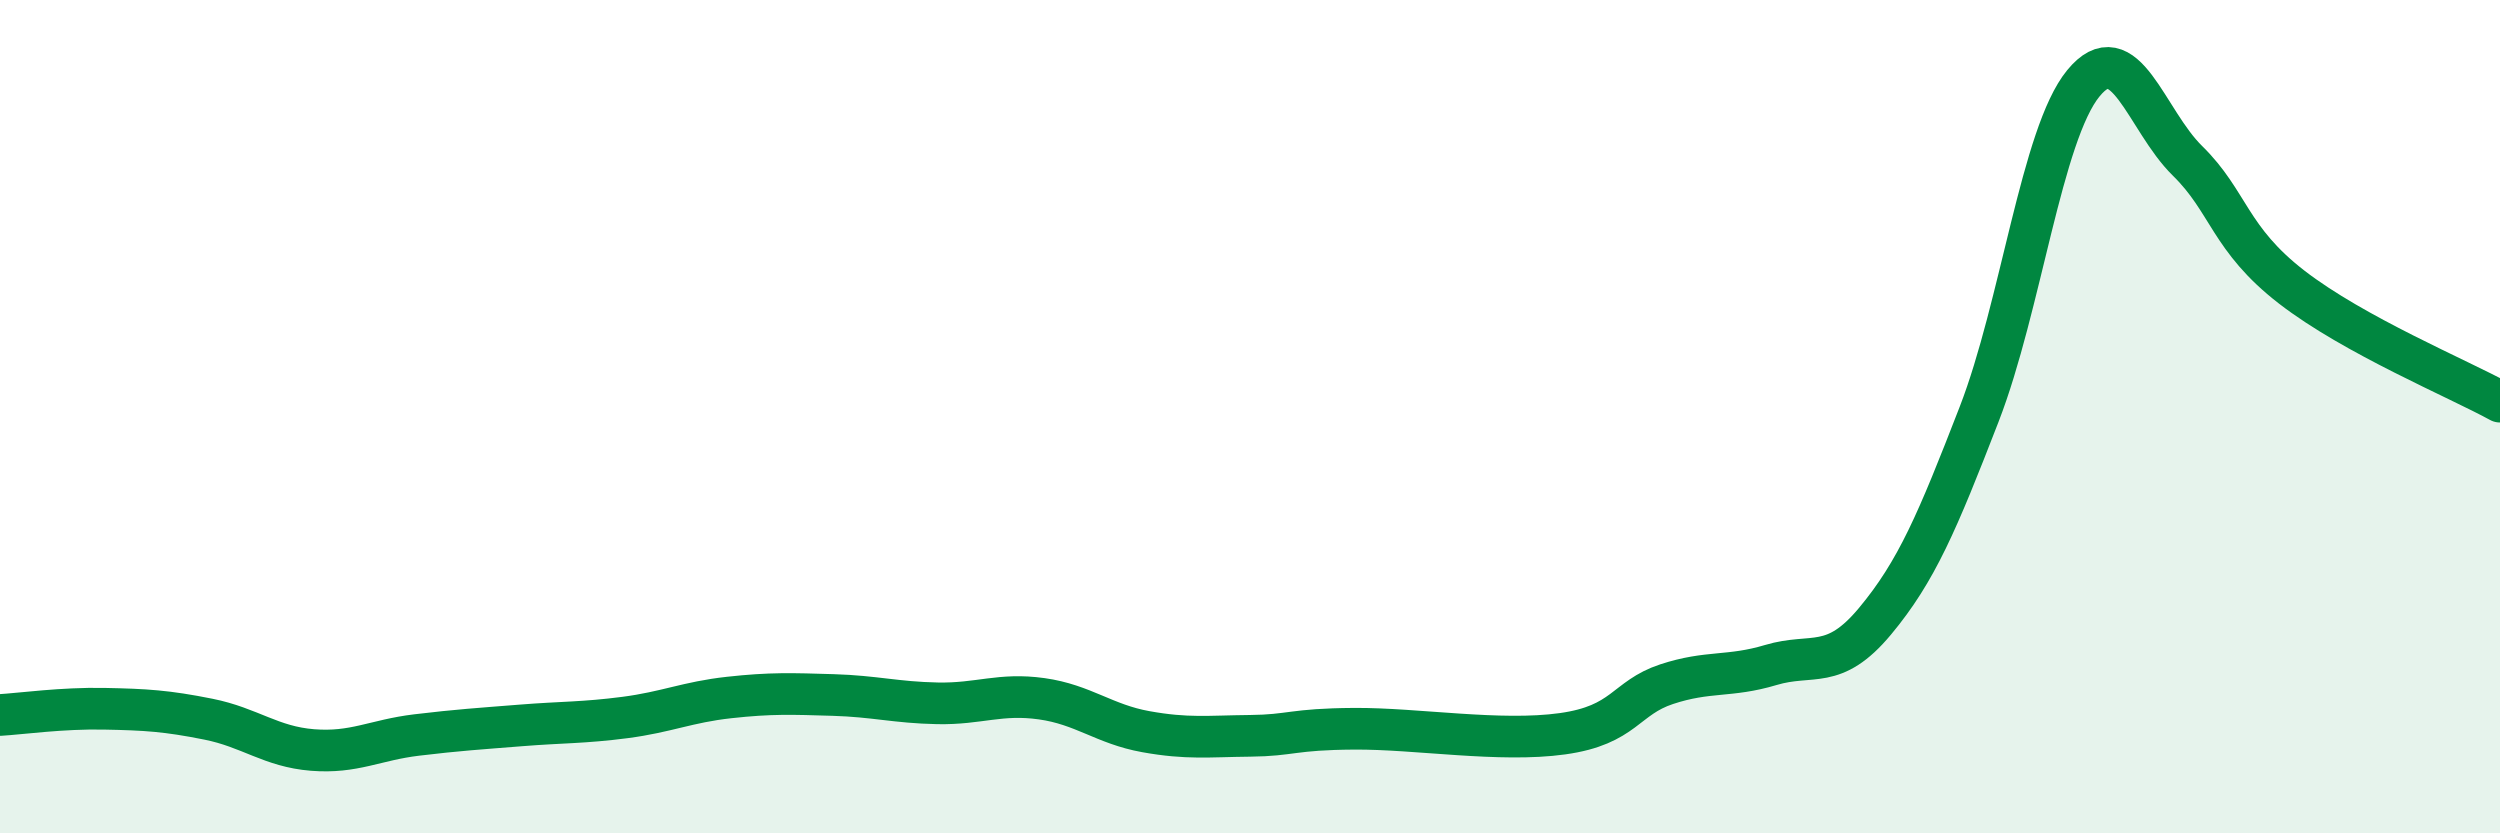
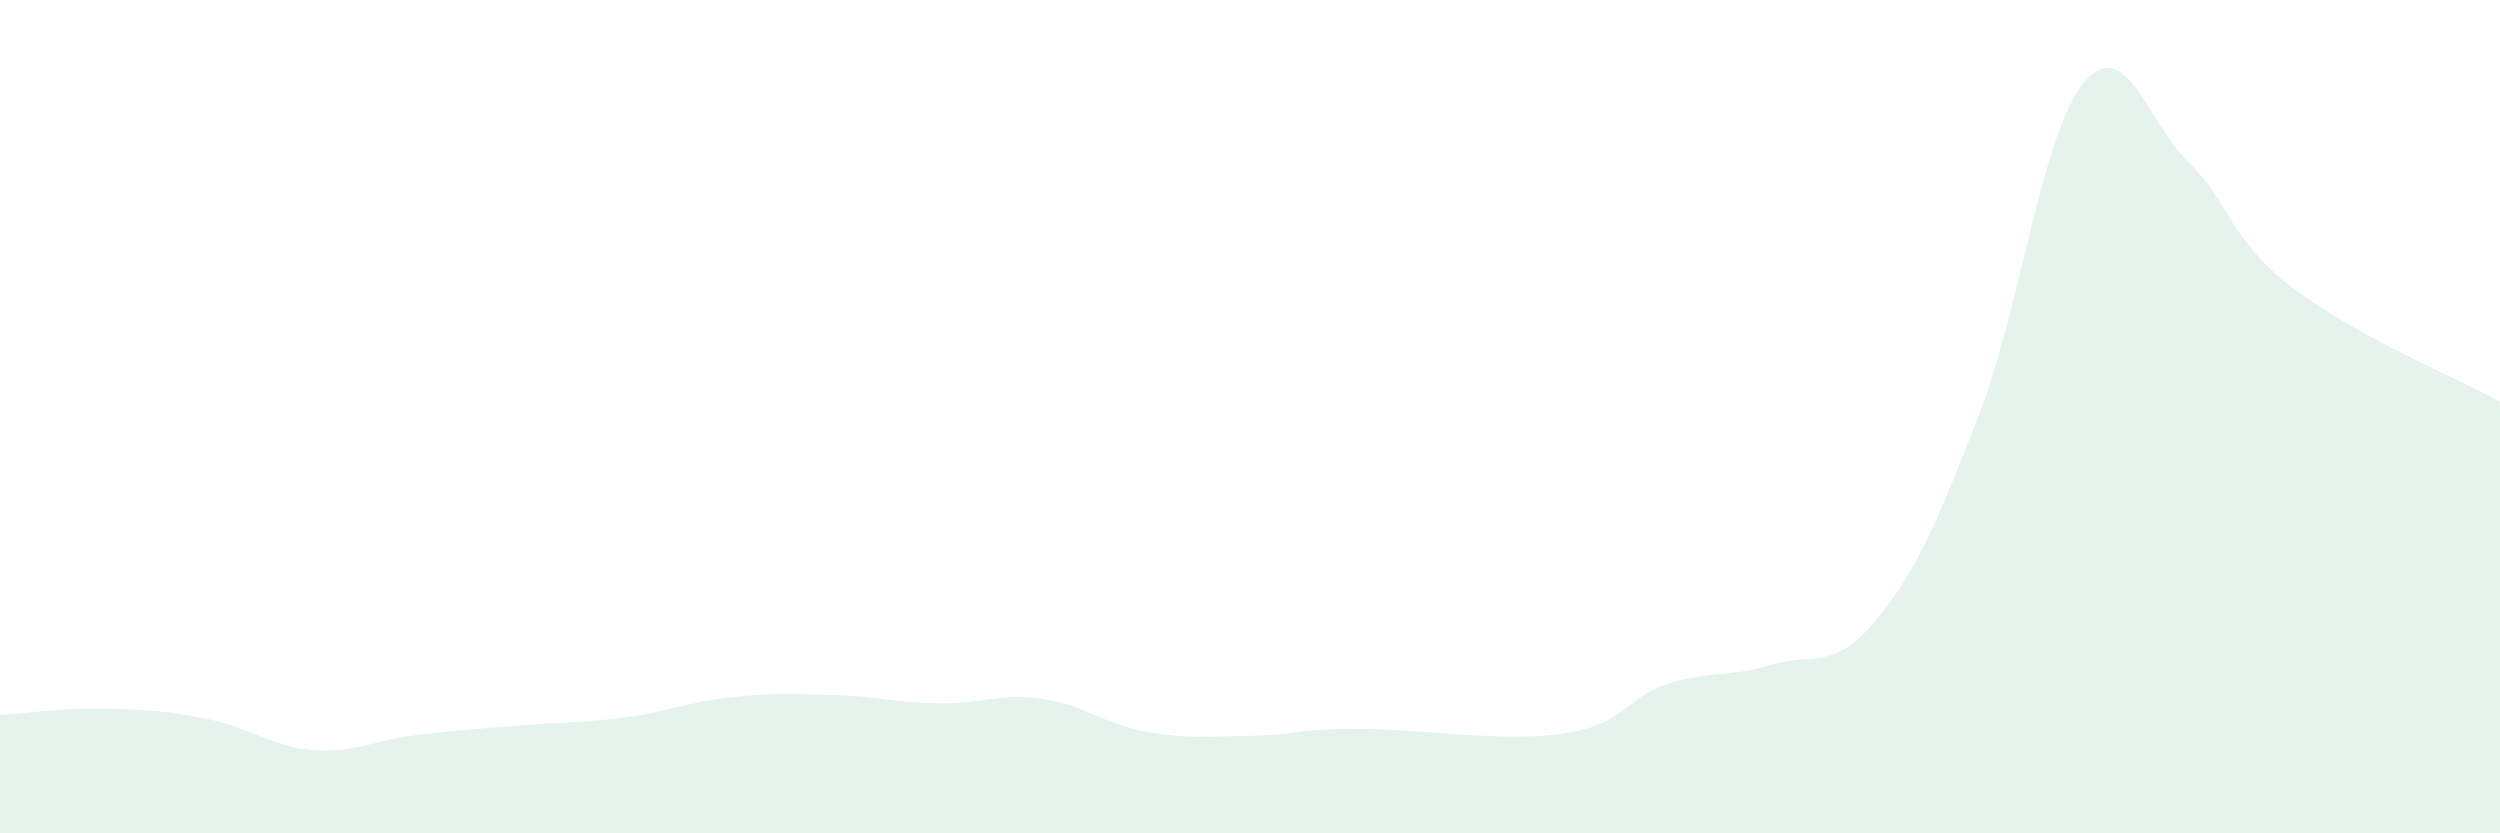
<svg xmlns="http://www.w3.org/2000/svg" width="60" height="20" viewBox="0 0 60 20">
  <path d="M 0,17.16 C 0.5,17.13 1.5,16.99 2.5,17.01 C 3.5,17.03 4,17.06 5,17.26 C 6,17.46 6.5,17.92 7.5,18 C 8.5,18.08 9,17.76 10,17.64 C 11,17.52 11.5,17.49 12.5,17.41 C 13.5,17.33 14,17.35 15,17.22 C 16,17.09 16.5,16.85 17.5,16.74 C 18.5,16.63 19,16.65 20,16.68 C 21,16.71 21.5,16.86 22.5,16.88 C 23.5,16.9 24,16.63 25,16.77 C 26,16.91 26.5,17.38 27.5,17.56 C 28.5,17.74 29,17.67 30,17.66 C 31,17.65 31,17.5 32.5,17.49 C 34,17.48 36,17.82 37.5,17.61 C 39,17.4 39,16.75 40,16.42 C 41,16.09 41.5,16.26 42.5,15.96 C 43.5,15.66 44,16.11 45,14.91 C 46,13.71 46.5,12.52 47.5,9.94 C 48.5,7.36 49,3.22 50,2 C 51,0.78 51.5,2.88 52.5,3.86 C 53.5,4.84 53.5,5.73 55,6.89 C 56.5,8.05 59,9.09 60,9.64L60 20L0 20Z" fill="#008740" opacity="0.1" stroke-linecap="round" stroke-linejoin="round" />
-   <path d="M 0,17.16 C 0.5,17.13 1.5,16.99 2.5,17.01 C 3.5,17.03 4,17.06 5,17.26 C 6,17.46 6.5,17.92 7.5,18 C 8.5,18.08 9,17.76 10,17.64 C 11,17.52 11.5,17.49 12.5,17.41 C 13.5,17.33 14,17.35 15,17.22 C 16,17.09 16.5,16.85 17.5,16.74 C 18.5,16.63 19,16.65 20,16.68 C 21,16.71 21.5,16.86 22.5,16.88 C 23.5,16.9 24,16.63 25,16.77 C 26,16.91 26.5,17.38 27.5,17.56 C 28.5,17.74 29,17.67 30,17.66 C 31,17.65 31,17.5 32.5,17.49 C 34,17.48 36,17.82 37.5,17.61 C 39,17.4 39,16.75 40,16.42 C 41,16.09 41.5,16.26 42.5,15.96 C 43.5,15.66 44,16.11 45,14.91 C 46,13.71 46.5,12.52 47.5,9.94 C 48.5,7.36 49,3.22 50,2 C 51,0.78 51.5,2.88 52.5,3.86 C 53.5,4.84 53.5,5.73 55,6.89 C 56.5,8.05 59,9.09 60,9.64" stroke="#008740" stroke-width="1" fill="none" stroke-linecap="round" stroke-linejoin="round" />
</svg>